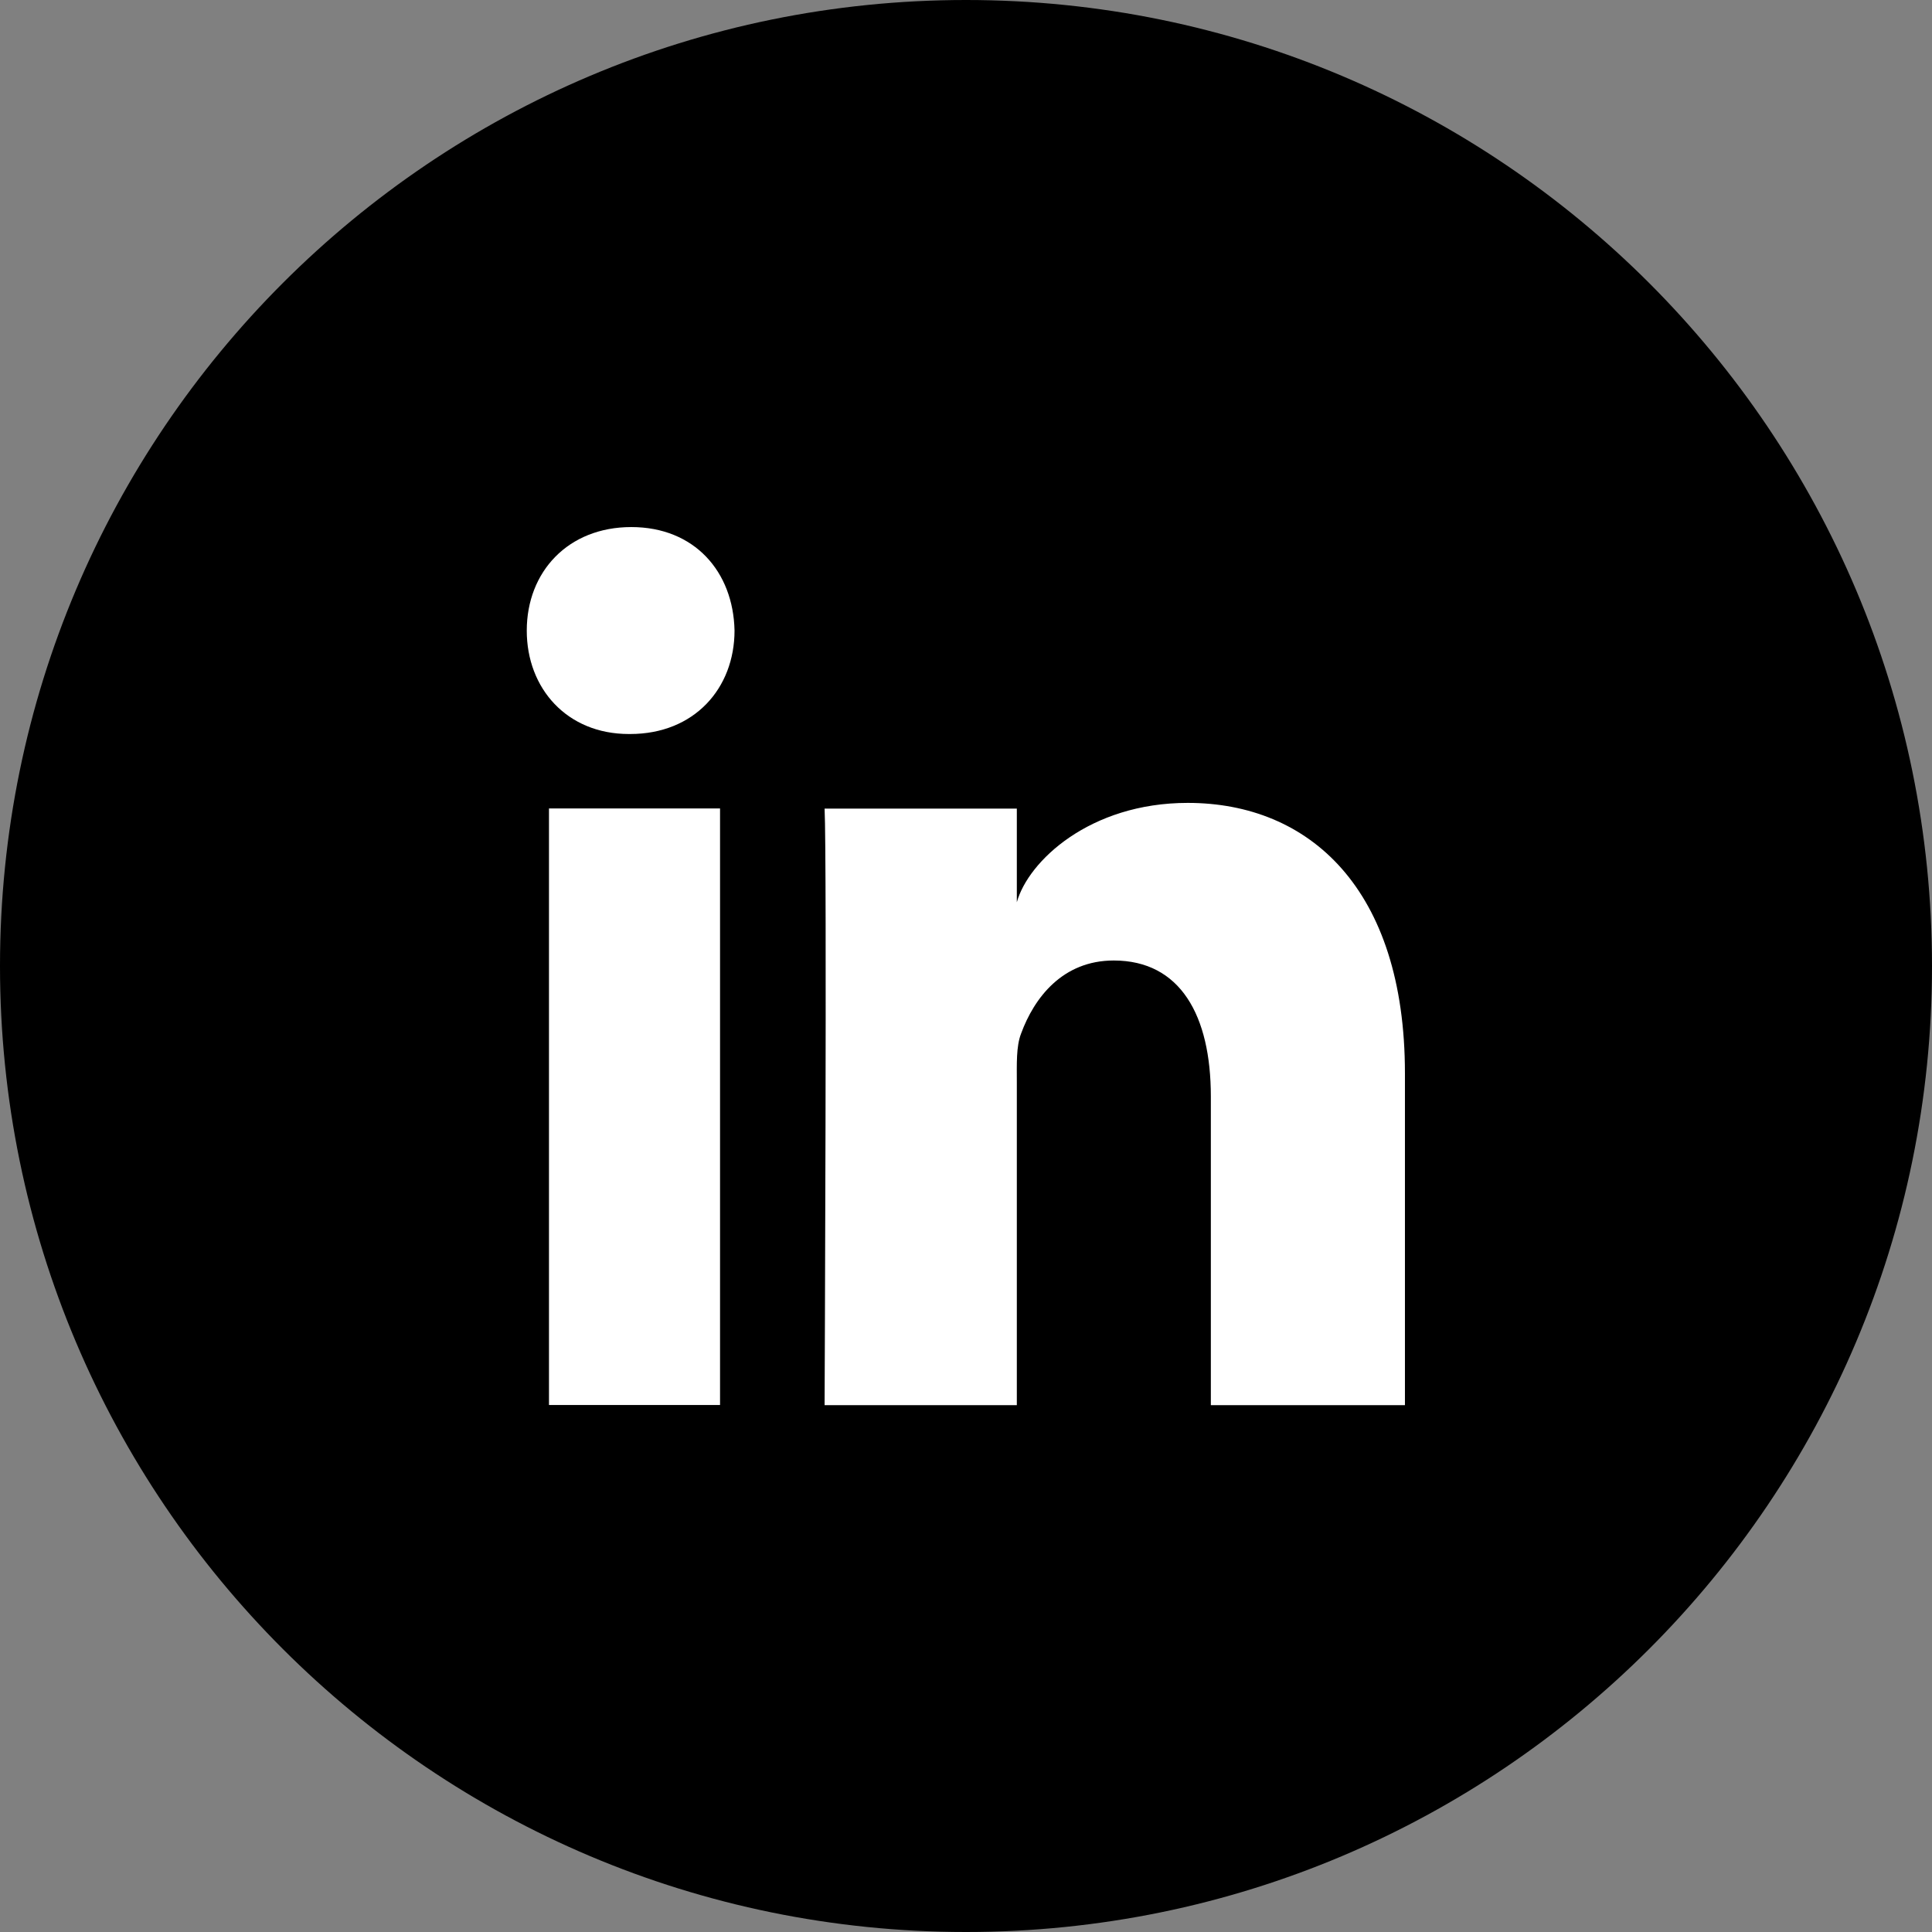
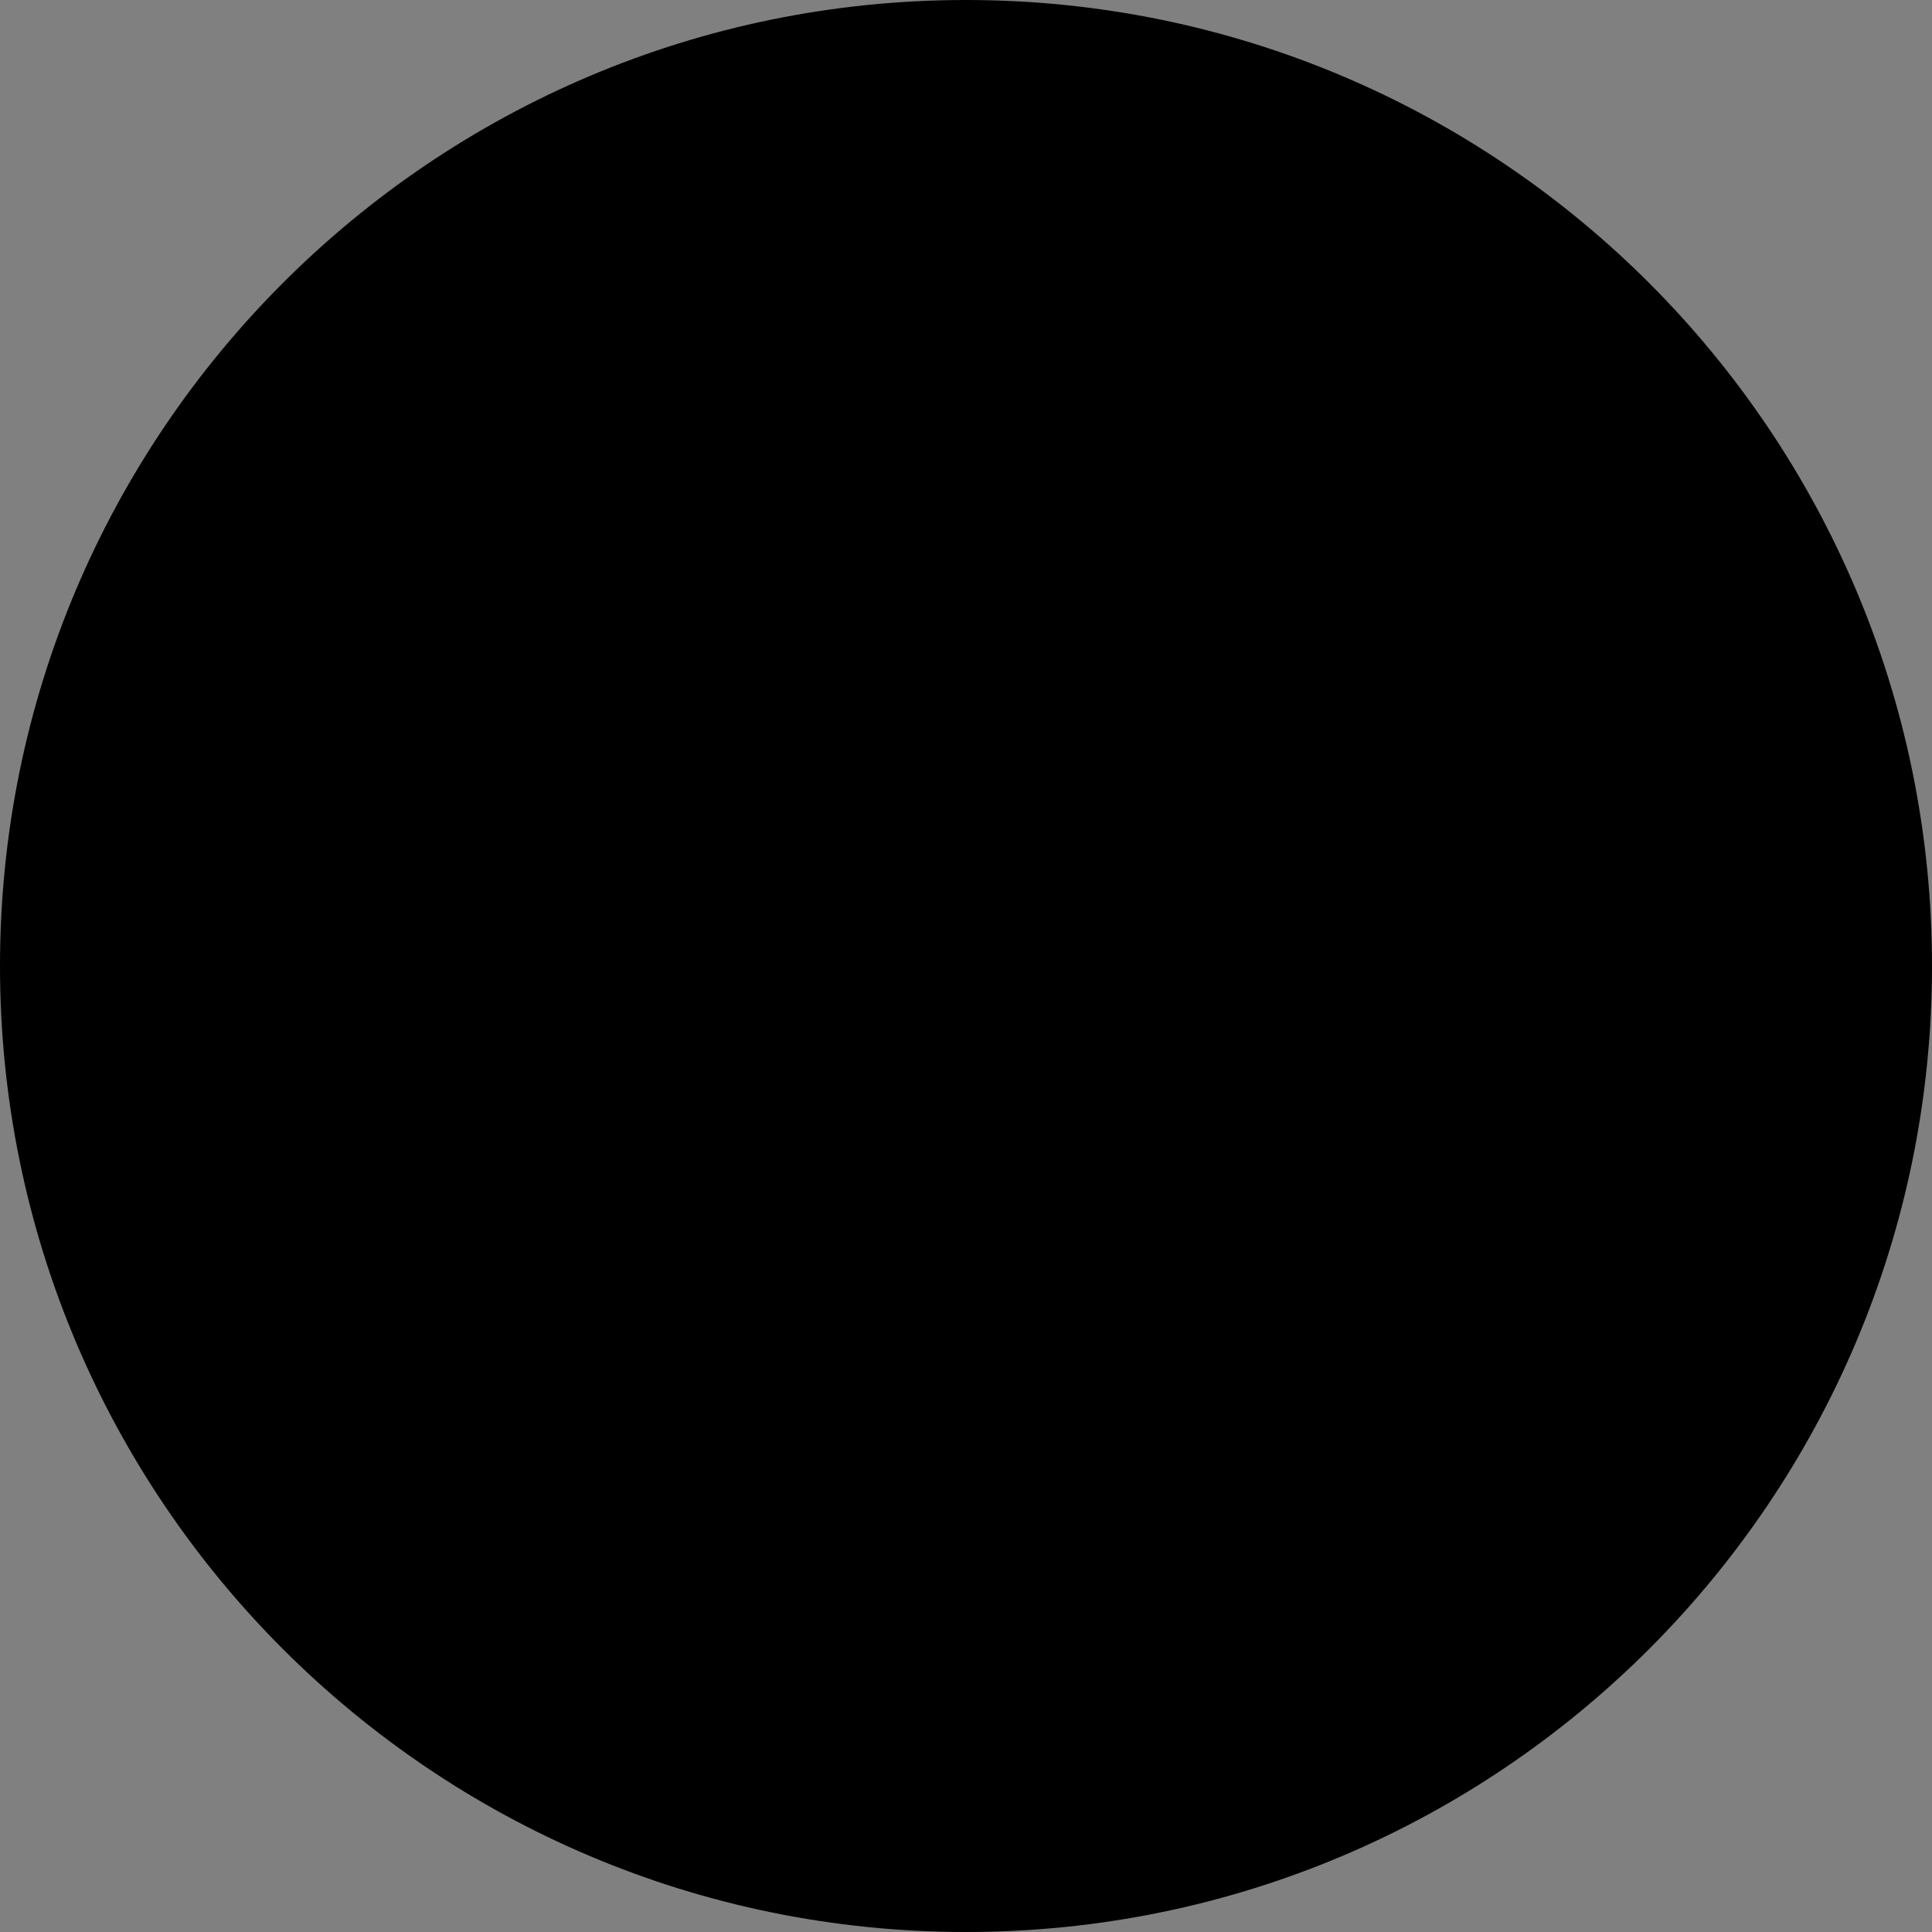
<svg xmlns="http://www.w3.org/2000/svg" width="26" height="26" fill="none" viewBox="0 0 26 26">
  <rect x="0" y="0" width="26" height="26" fill="#808080" stroke="none" />
  <path fill="#000" d="M13 26c7.18 0 13-5.82 13-13S20.18 0 13 0 0 5.82 0 13s5.82 13 13 13z" />
-   <path fill="#fff" fill-rule="evenodd" d="M7.388 10.88H9.69v8.028H7.388v-8.027zM8.48 9.878h-.017c-.834 0-1.374-.614-1.374-1.391 0-.793.556-1.394 1.407-1.394.85 0 1.372.6 1.389 1.392 0 .777-.54 1.393-1.405 1.393zm10.427 9.032h-2.612v-4.155c0-1.087-.409-1.829-1.307-1.829-.687 0-1.07.5-1.247.984-.067.172-.057.414-.057.656v4.344h-2.587s.033-7.36 0-8.028h2.587v1.26c.153-.551.98-1.337 2.3-1.337 1.637 0 2.923 1.155 2.923 3.64v4.465z" clip-rule="evenodd" />
</svg>